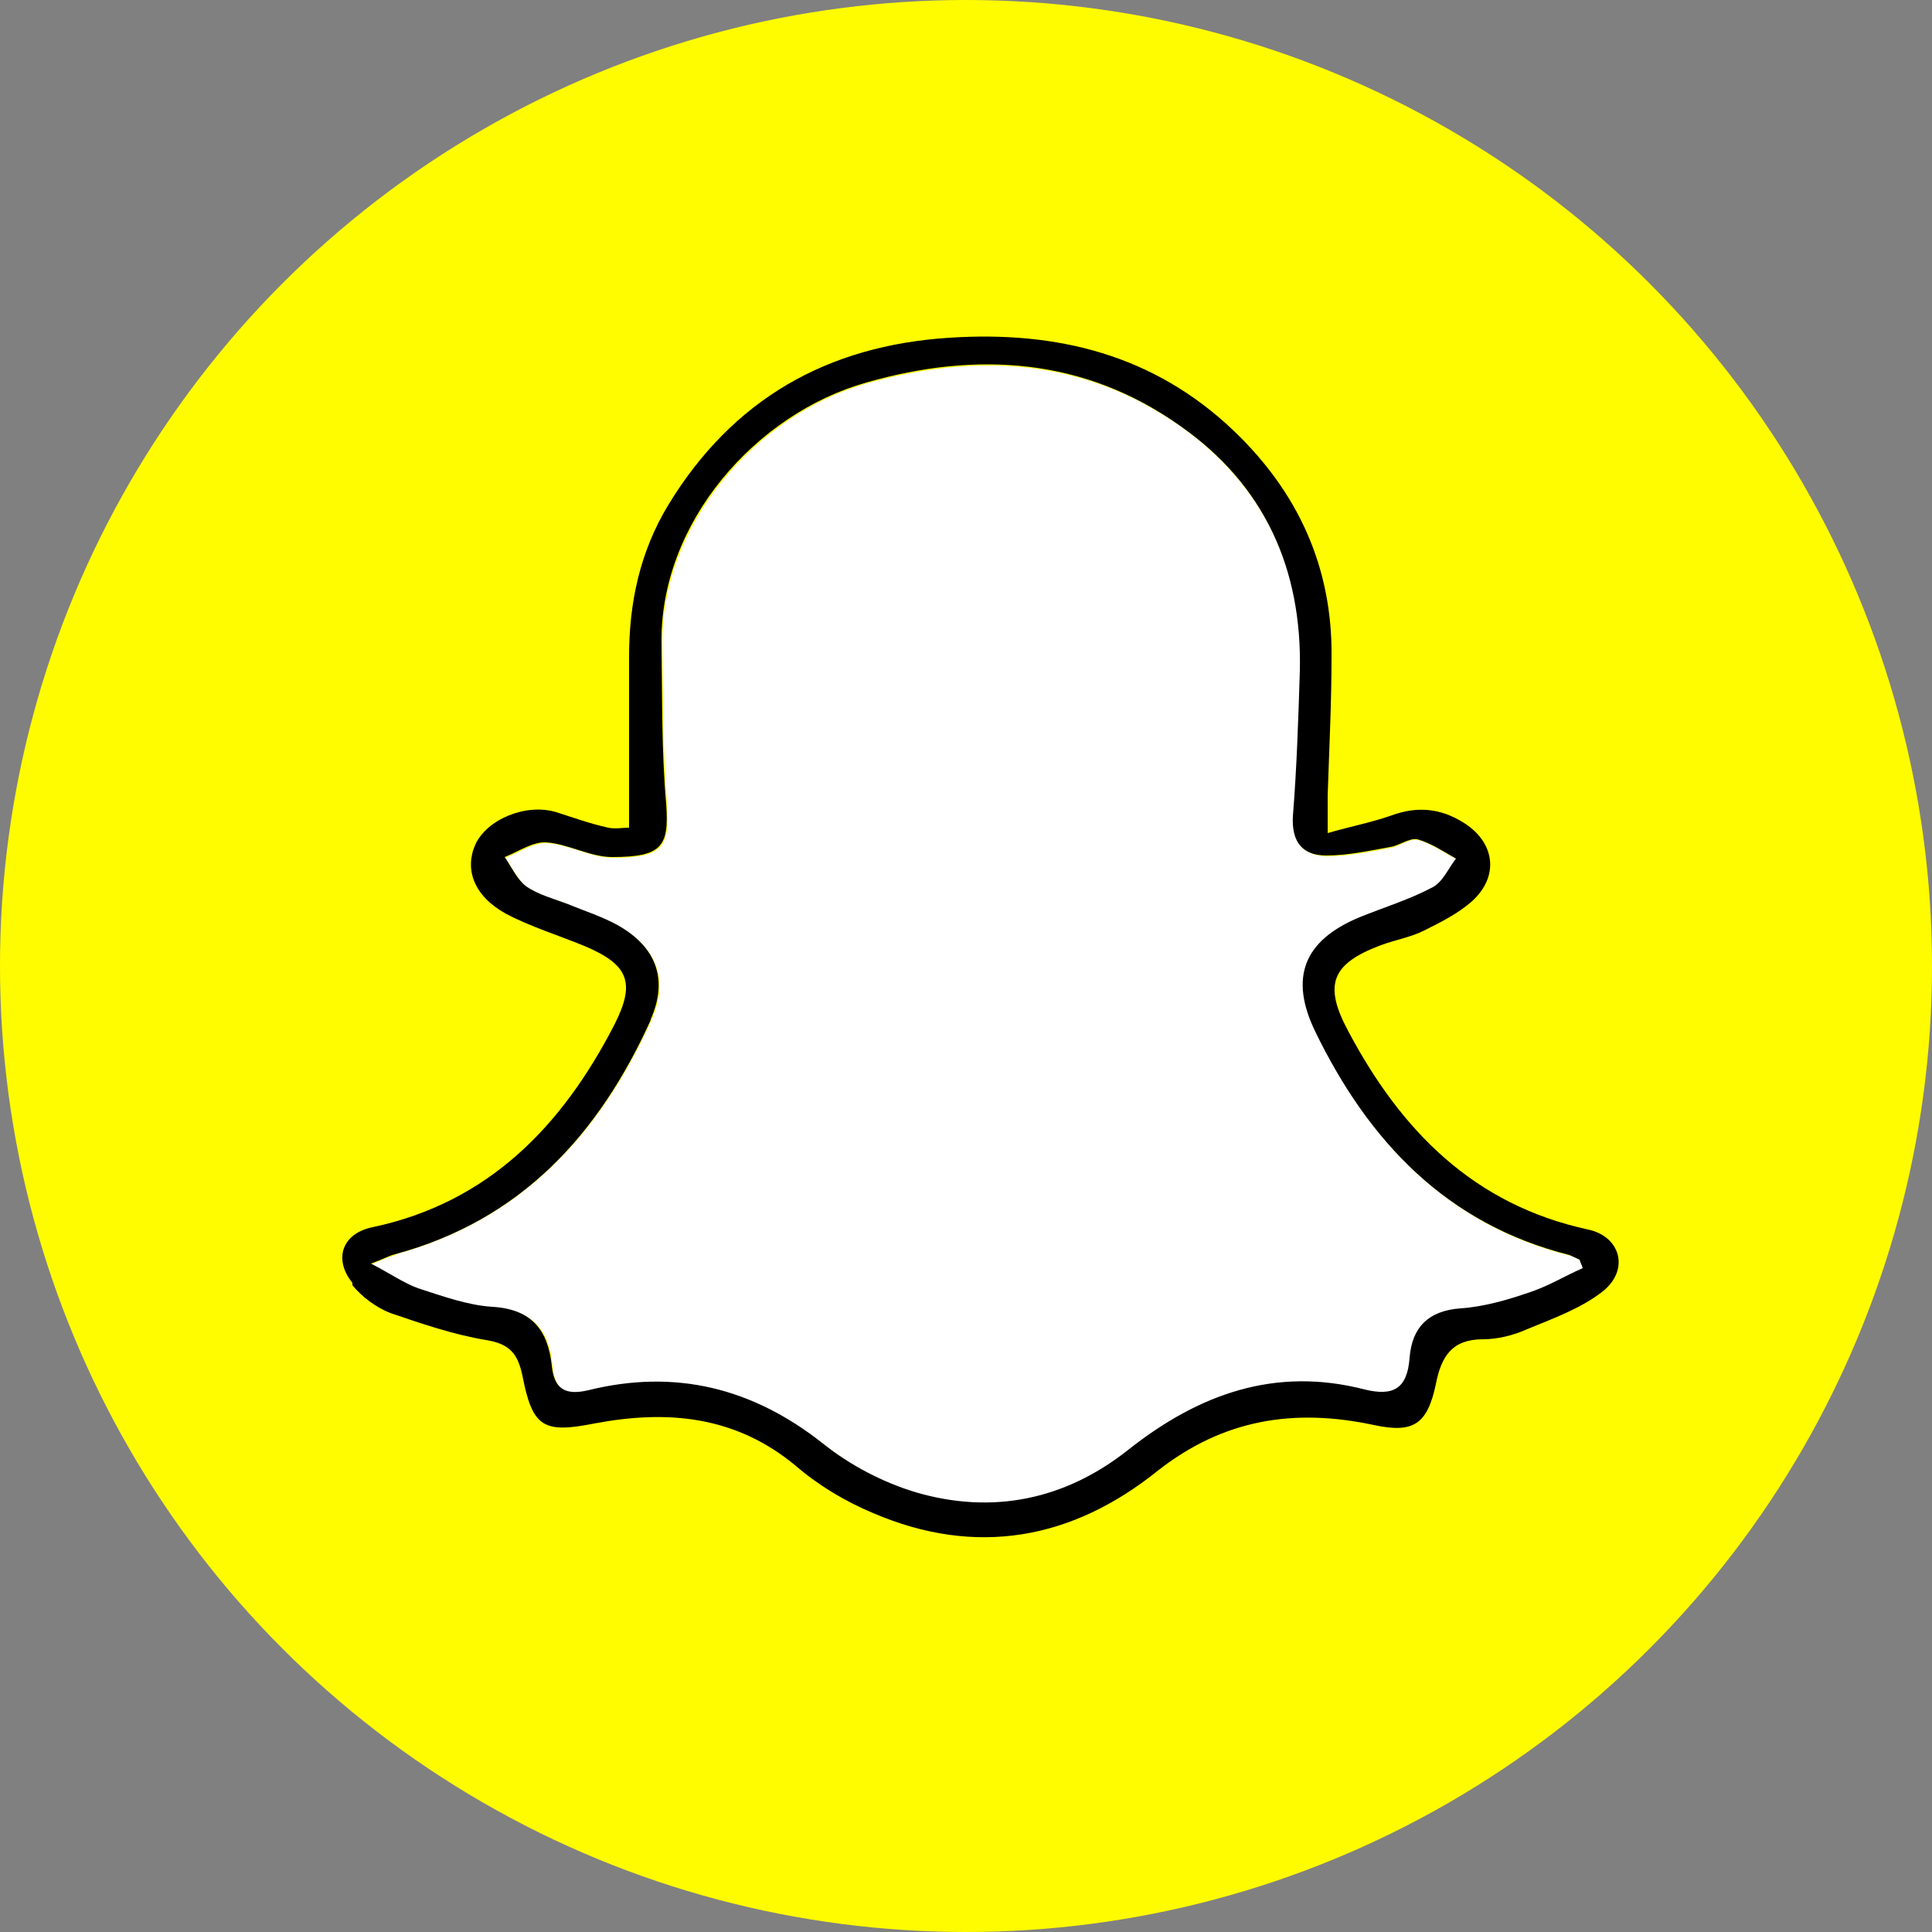
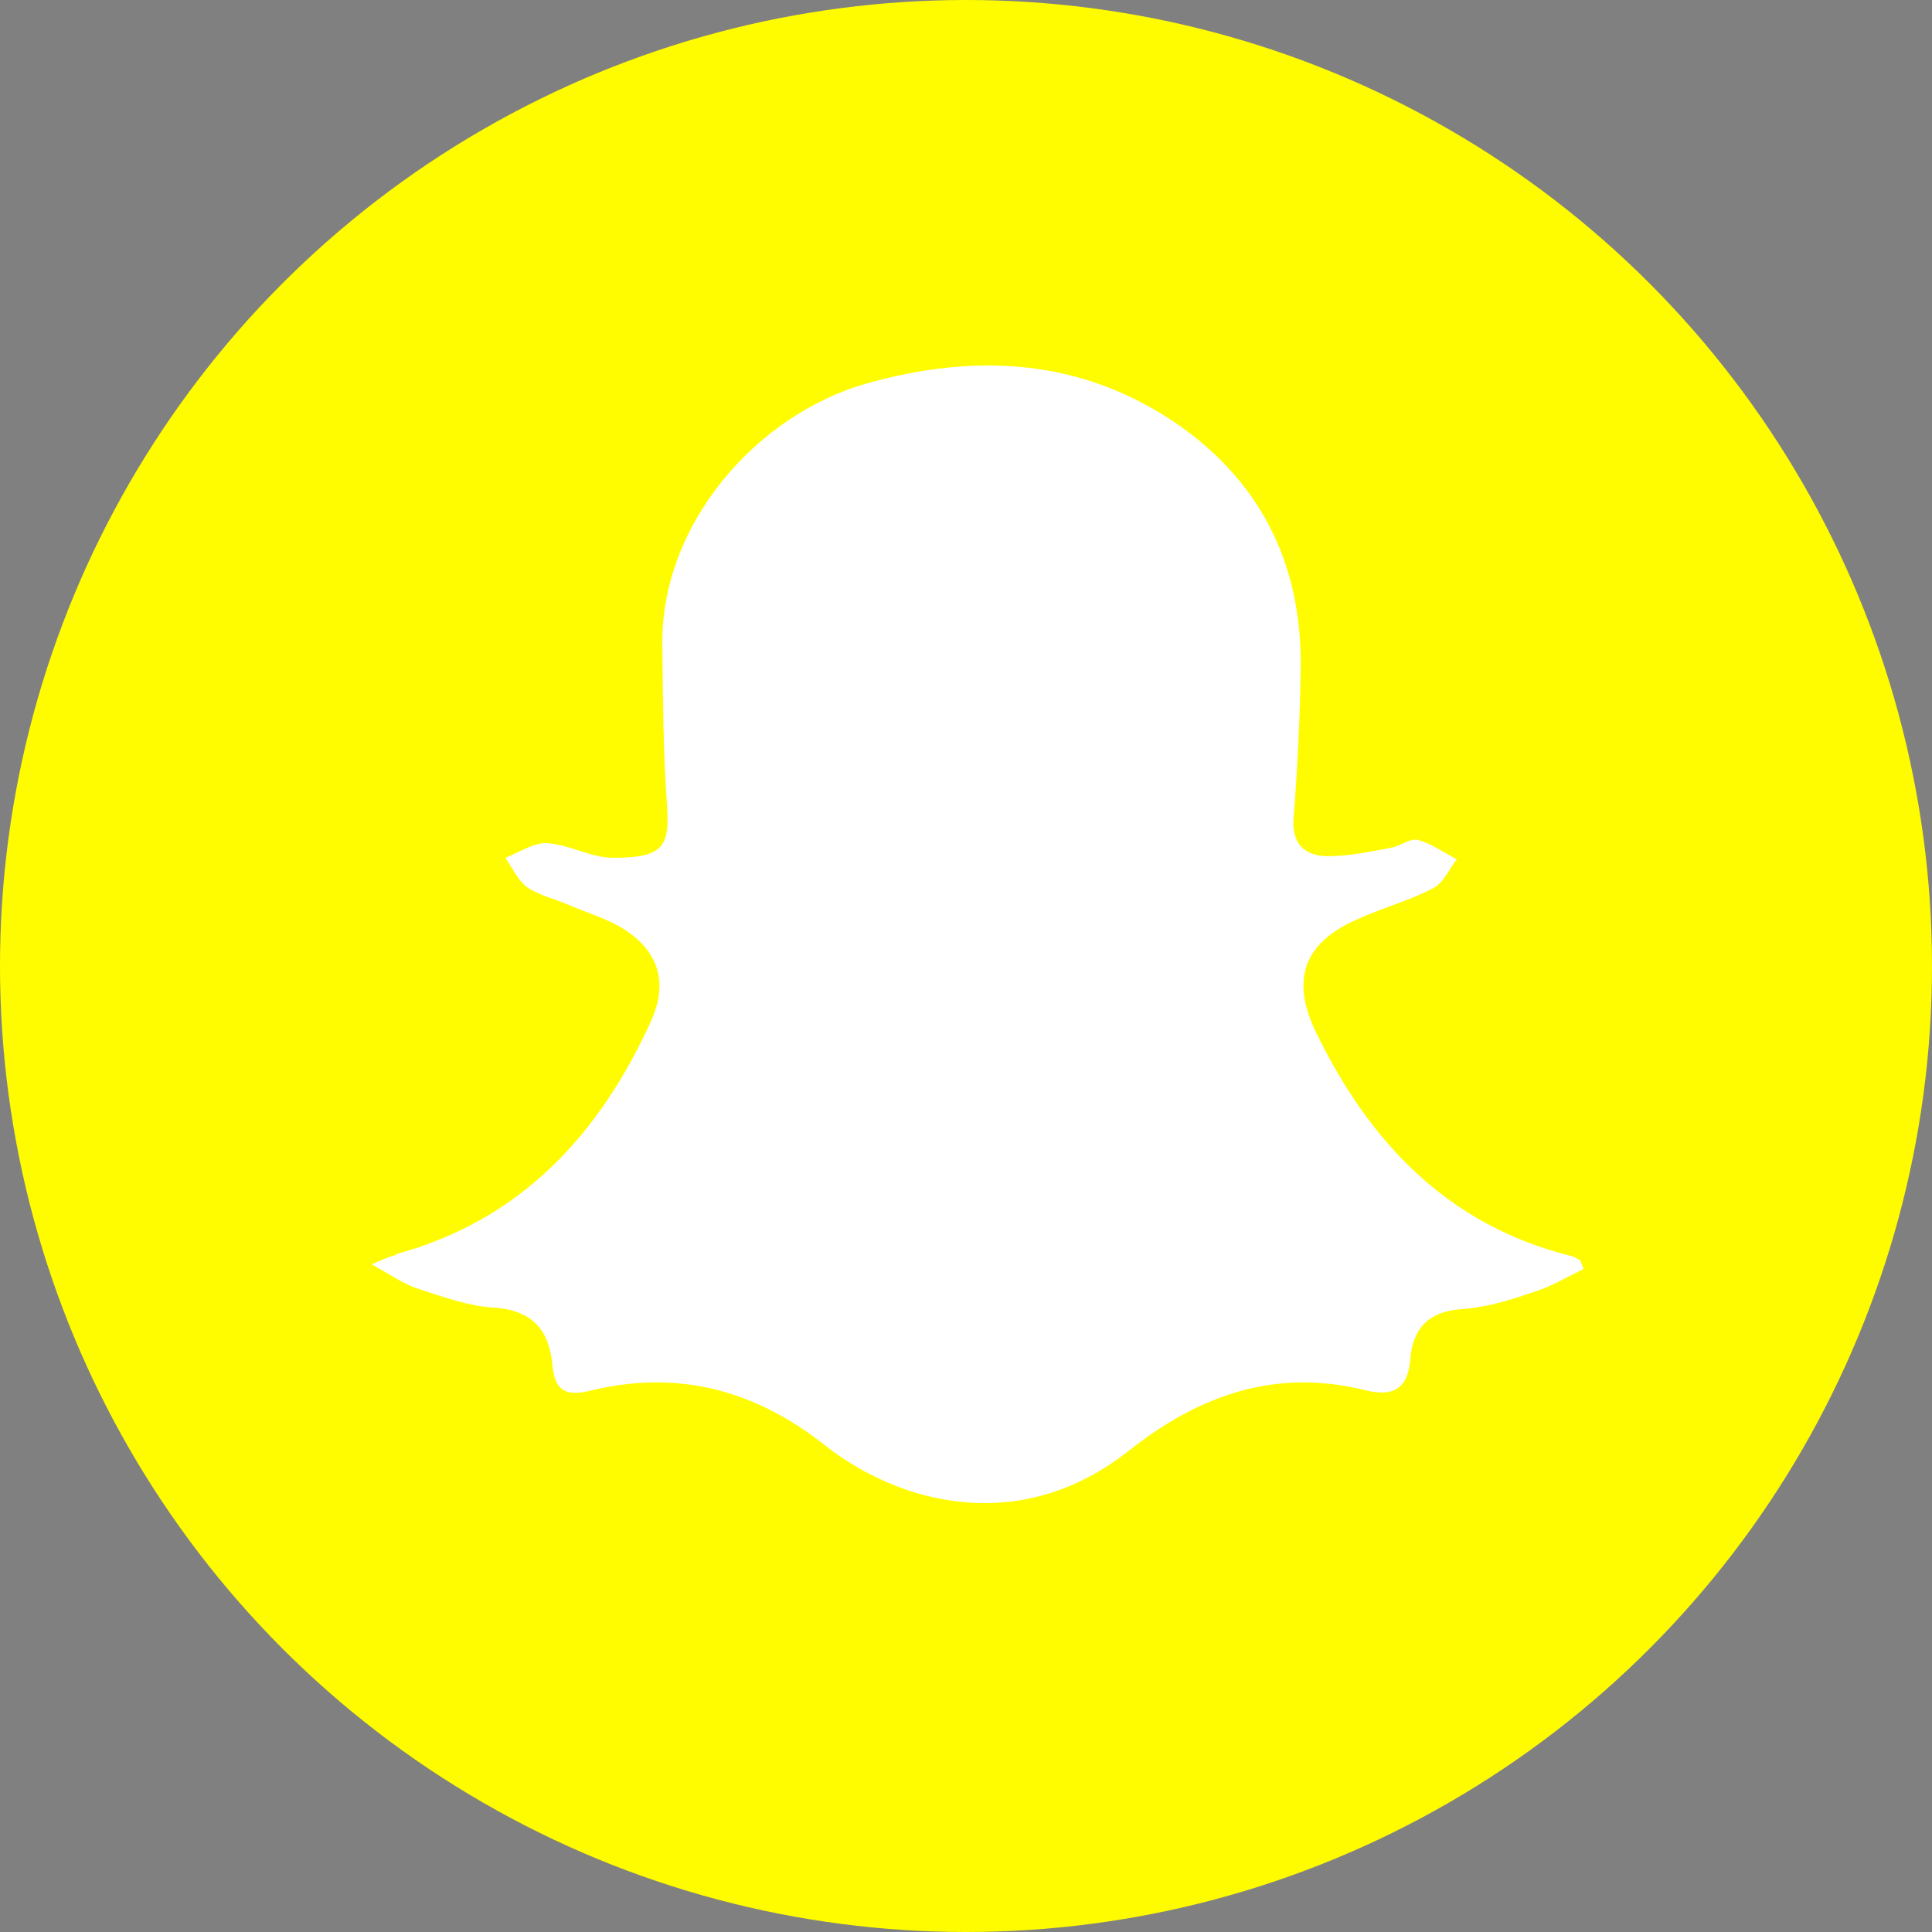
<svg xmlns="http://www.w3.org/2000/svg" version="1.1" viewBox="0 0 250 250">
  <rect x="0" y="0" width="250" height="250" fill="#808080" stroke="none" />
  <defs>
    <style>
      .cls-1 {
        fill: #fffc00;
      }

      .cls-2 {
        fill: #fff;
      }
    </style>
  </defs>
  <g>
    <g id="Layer_1">
      <circle class="cls-1" cx="125" cy="125" r="125" />
      <g>
-         <path class="cls-2" d="M51.2,162.3c16.2-4.4,26.4-15.5,33.1-30.3,2.3-5.2.7-9.4-4.3-12.2-2-1.1-4.3-1.8-6.4-2.7-1.8-.8-3.8-1.2-5.4-2.3-1.2-.9-1.9-2.5-2.8-3.8,1.8-.7,3.7-2,5.4-1.9,2.9.2,5.7,1.9,8.5,1.9,6.5,0,7.4-1.4,7-6.9-.5-6.9-.5-13.7-.6-20.6-.2-15.8,12.3-29.9,26.5-33.9,14.3-4,28.1-3.2,40.6,5.6,10.8,7.7,15.8,18.5,15.5,31.7-.1,6.3-.4,12.5-.9,18.8-.3,3.4,1.3,5,4.3,5.1,2.8,0,5.6-.6,8.3-1.1,1.2-.2,2.5-1.3,3.5-1,1.8.5,3.3,1.6,5,2.5-1,1.3-1.7,3-3,3.7-3,1.6-6.4,2.5-9.5,3.9-7.2,3-9.1,7.8-5.7,14.8,6.9,14.2,17,24.9,32.9,28.9.5.1.9.4,1.3.6.1.4.3.7.4,1.1-2.2,1.1-4.4,2.4-6.8,3.1-2.9,1-5.9,1.9-9,2.1-4.2.3-6.3,2.5-6.6,6.4-.3,3.9-2.2,5-5.8,4.1-11.6-2.9-21.5.6-30.6,7.8-8.1,6.4-17.5,8.4-27.5,5.5-4.3-1.3-8.5-3.5-12-6.3-9.2-7.2-19.2-9.7-30.4-6.9-3,.7-4.4-.1-4.7-3.2-.4-4.6-2.5-7.3-7.7-7.6-3.2-.2-6.5-1.4-9.6-2.4-1.9-.6-3.6-1.8-6.1-3.2,1.6-.7,2.3-1,3.1-1.2Z" />
-         <path d="M84.2,132c-6.7,14.8-16.8,25.9-33.1,30.3-.8.2-1.4.6-3.1,1.2,2.5,1.3,4.2,2.5,6.1,3.2,3.1,1,6.4,2.2,9.6,2.4,5.1.3,7.2,3,7.7,7.6.3,3,1.7,3.9,4.7,3.2,11.3-2.8,21.3-.3,30.4,6.9,3.5,2.8,7.7,5,12,6.3,9.9,2.9,19.3,1,27.5-5.5,9.1-7.2,19-10.8,30.6-7.8,3.7.9,5.5-.1,5.8-4.1.3-3.9,2.4-6.1,6.6-6.4,3-.2,6.1-1.1,9-2.1,2.4-.8,4.5-2.1,6.8-3.1-.1-.4-.3-.7-.4-1.1-.4-.2-.9-.4-1.3-.6-15.9-4-26-14.7-32.9-28.9-3.4-7-1.5-11.8,5.7-14.8,3.2-1.3,6.5-2.3,9.5-3.9,1.3-.7,2-2.4,3-3.7-1.6-.9-3.2-2-5-2.5-1-.2-2.3.8-3.5,1-2.8.5-5.5,1.1-8.3,1.1-3,0-4.5-1.7-4.3-5.1.5-6.2.7-12.5.9-18.8.3-13.2-4.6-24.1-15.5-31.7-12.4-8.8-26.3-9.7-40.6-5.6-14.2,4-26.8,18.1-26.5,33.9.1,6.9,0,13.8.6,20.6.4,5.5-.5,6.9-7,6.9-2.8,0-5.7-1.7-8.5-1.9-1.8-.1-3.6,1.2-5.4,1.9.9,1.3,1.6,2.9,2.8,3.8,1.6,1.1,3.6,1.6,5.4,2.3,2.2.9,4.4,1.6,6.4,2.7,5,2.8,6.6,7,4.3,12.2ZM45.6,166c-2.5-3.1-1.3-6.4,2.6-7.2,15.1-3.2,24.6-13.2,31.3-26.2,2.8-5.5,1.8-7.8-3.9-10.2-3.4-1.4-7-2.5-10.2-4.2-4.1-2.3-5.3-5.7-3.9-8.9,1.5-3.3,6.6-5.4,10.5-4.2,2.2.7,4.4,1.5,6.7,2,.9.2,1.9,0,2.7,0,0-7.6,0-14.9,0-22.1,0-7,1.4-13.6,5.1-19.7,8.3-13.6,20.5-20.6,36.4-21.6,13.9-.9,26.4,2.2,36.7,12,8.3,7.9,12.8,17.6,12.7,29.2,0,6-.3,12-.5,18,0,1.3,0,2.6,0,4.9,3.1-.9,5.8-1.4,8.3-2.3,3.3-1.2,6.3-.9,9.2.9,4.1,2.5,4.8,6.9,1.2,10.2-1.8,1.6-4,2.7-6.2,3.8-1.8.9-3.7,1.2-5.6,1.9-6.4,2.4-7.5,5.1-4.2,11.2,6.8,12.8,16.2,22.4,31,25.6,4.2.9,5.4,5.2,1.9,8-2.8,2.2-6.4,3.5-9.8,4.9-1.8.8-3.8,1.3-5.7,1.3-4,0-5.4,2.2-6.1,5.8-1.1,5.2-2.9,6.4-8,5.3-10.3-2.2-19.5-.8-28.1,6-11,8.8-23.4,11.1-36.7,5.4-3.6-1.5-7.1-3.6-10-6.1-7.8-6.5-16.6-7.3-26.1-5.5-6.6,1.3-8,.5-9.3-6.2-.6-2.8-1.6-4.1-4.7-4.6-4.2-.7-8.3-2.1-12.4-3.5-1.8-.7-3.7-2.1-4.9-3.6Z" />
+         <path class="cls-2" d="M51.2,162.3c16.2-4.4,26.4-15.5,33.1-30.3,2.3-5.2.7-9.4-4.3-12.2-2-1.1-4.3-1.8-6.4-2.7-1.8-.8-3.8-1.2-5.4-2.3-1.2-.9-1.9-2.5-2.8-3.8,1.8-.7,3.7-2,5.4-1.9,2.9.2,5.7,1.9,8.5,1.9,6.5,0,7.4-1.4,7-6.9-.5-6.9-.5-13.7-.6-20.6-.2-15.8,12.3-29.9,26.5-33.9,14.3-4,28.1-3.2,40.6,5.6,10.8,7.7,15.8,18.5,15.5,31.7-.1,6.3-.4,12.5-.9,18.8-.3,3.4,1.3,5,4.3,5.1,2.8,0,5.6-.6,8.3-1.1,1.2-.2,2.5-1.3,3.5-1,1.8.5,3.3,1.6,5,2.5-1,1.3-1.7,3-3,3.7-3,1.6-6.4,2.5-9.5,3.9-7.2,3-9.1,7.8-5.7,14.8,6.9,14.2,17,24.9,32.9,28.9.5.1.9.4,1.3.6.1.4.3.7.4,1.1-2.2,1.1-4.4,2.4-6.8,3.1-2.9,1-5.9,1.9-9,2.1-4.2.3-6.3,2.5-6.6,6.4-.3,3.9-2.2,5-5.8,4.1-11.6-2.9-21.5.6-30.6,7.8-8.1,6.4-17.5,8.4-27.5,5.5-4.3-1.3-8.5-3.5-12-6.3-9.2-7.2-19.2-9.7-30.4-6.9-3,.7-4.4-.1-4.7-3.2-.4-4.6-2.5-7.3-7.7-7.6-3.2-.2-6.5-1.4-9.6-2.4-1.9-.6-3.6-1.8-6.1-3.2,1.6-.7,2.3-1,3.1-1.2" />
      </g>
    </g>
  </g>
</svg>